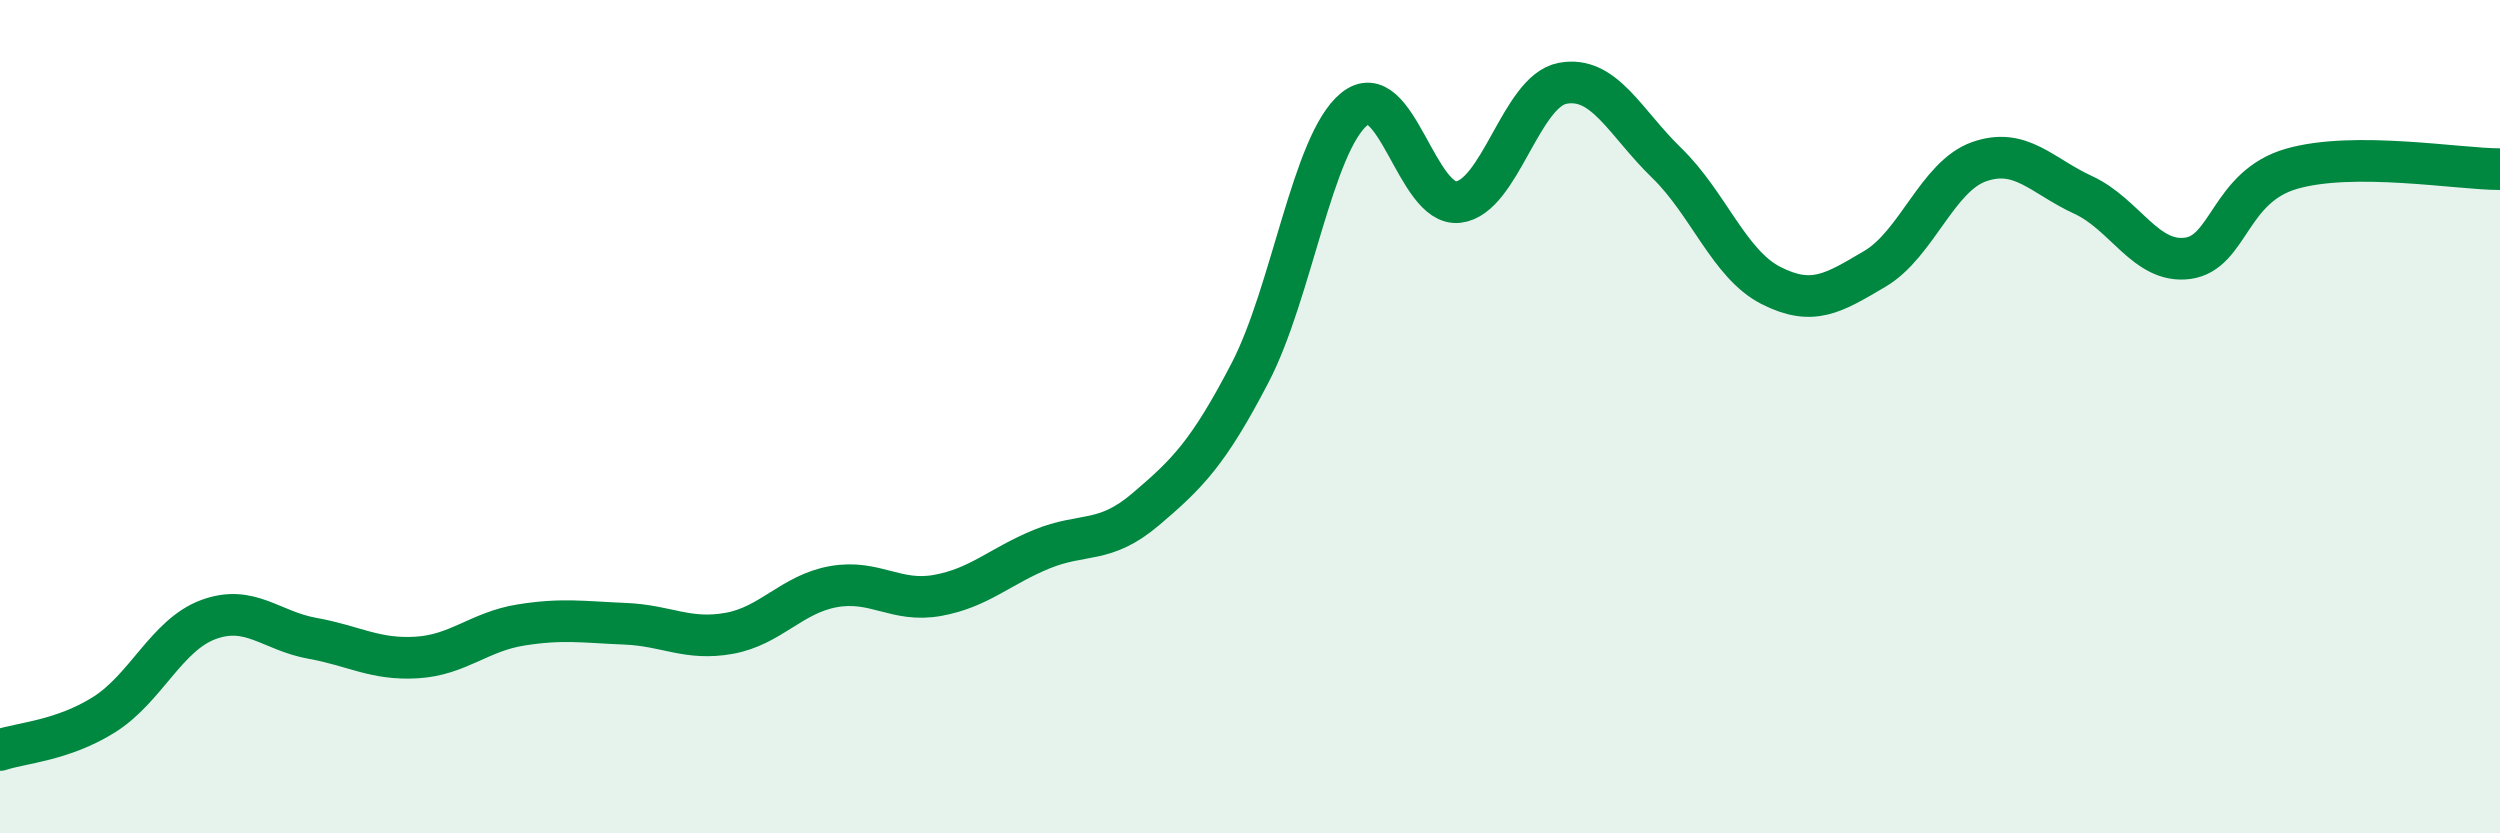
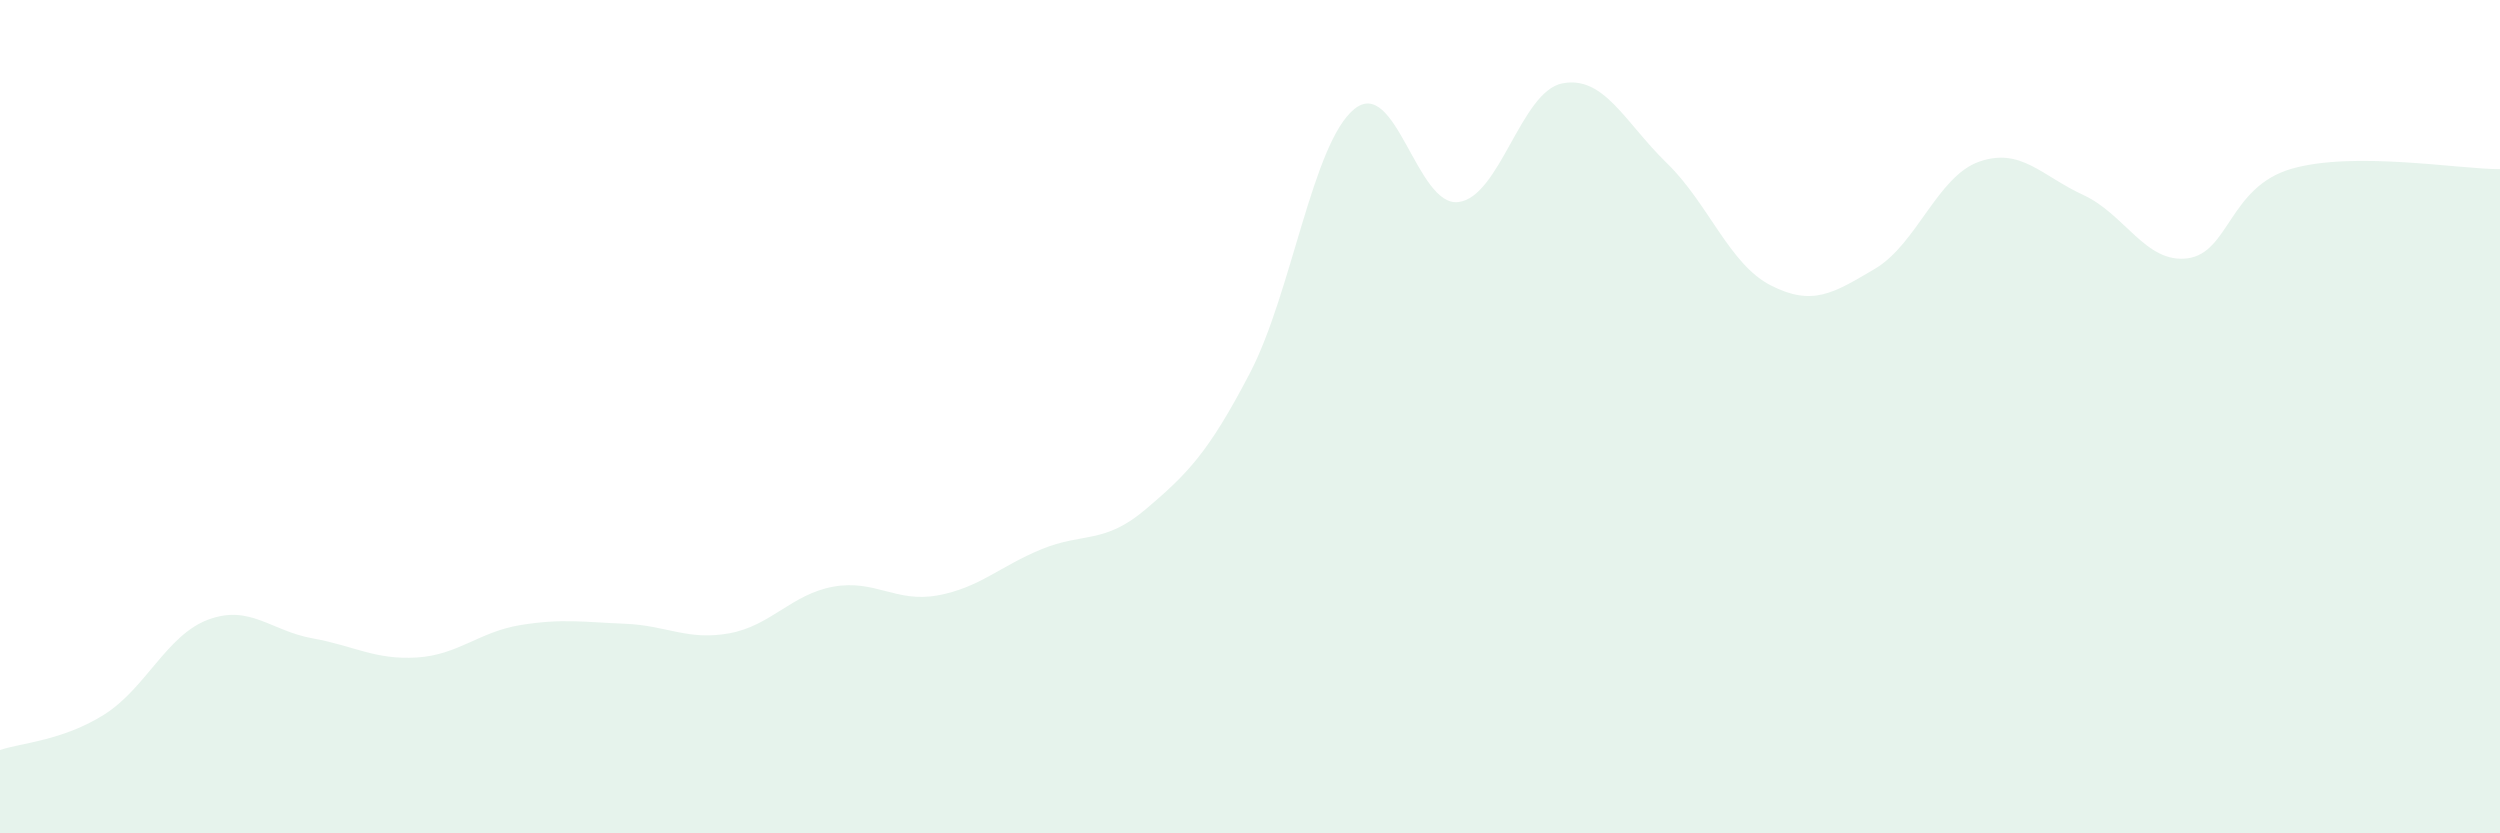
<svg xmlns="http://www.w3.org/2000/svg" width="60" height="20" viewBox="0 0 60 20">
  <path d="M 0,18 C 0.5,17.83 1.5,17.78 2.5,17.15 C 3.5,16.52 4,15.24 5,14.87 C 6,14.5 6.5,15.14 7.5,15.32 C 8.5,15.5 9,15.84 10,15.78 C 11,15.72 11.5,15.16 12.5,15 C 13.5,14.84 14,14.93 15,14.97 C 16,15.01 16.5,15.38 17.5,15.2 C 18.5,15.02 19,14.26 20,14.08 C 21,13.9 21.5,14.47 22.5,14.29 C 23.5,14.11 24,13.59 25,13.18 C 26,12.77 26.5,13.07 27.5,12.22 C 28.5,11.37 29,10.87 30,8.95 C 31,7.03 31.5,3.44 32.5,2.62 C 33.5,1.8 34,4.97 35,4.85 C 36,4.73 36.5,2.19 37.5,2 C 38.5,1.81 39,2.94 40,3.91 C 41,4.88 41.5,6.34 42.5,6.85 C 43.5,7.36 44,7.04 45,6.45 C 46,5.86 46.5,4.23 47.5,3.88 C 48.5,3.53 49,4.22 50,4.68 C 51,5.14 51.5,6.33 52.5,6.2 C 53.5,6.07 53.5,4.48 55,4.05 C 56.5,3.62 59,4.06 60,4.06L60 20L0 20Z" fill="#008740" opacity="0.1" stroke-linecap="round" stroke-linejoin="round" />
-   <path d="M 0,18 C 0.5,17.83 1.5,17.78 2.5,17.15 C 3.5,16.52 4,15.24 5,14.87 C 6,14.5 6.5,15.14 7.5,15.32 C 8.5,15.5 9,15.84 10,15.78 C 11,15.72 11.5,15.16 12.5,15 C 13.5,14.84 14,14.93 15,14.97 C 16,15.01 16.5,15.38 17.5,15.2 C 18.5,15.02 19,14.26 20,14.08 C 21,13.9 21.5,14.47 22.5,14.29 C 23.5,14.11 24,13.59 25,13.18 C 26,12.77 26.5,13.07 27.5,12.22 C 28.5,11.37 29,10.87 30,8.95 C 31,7.03 31.5,3.44 32.5,2.62 C 33.5,1.8 34,4.97 35,4.85 C 36,4.73 36.5,2.19 37.5,2 C 38.5,1.81 39,2.94 40,3.91 C 41,4.88 41.5,6.34 42.5,6.85 C 43.5,7.36 44,7.04 45,6.45 C 46,5.86 46.5,4.23 47.5,3.88 C 48.5,3.53 49,4.22 50,4.68 C 51,5.14 51.5,6.33 52.5,6.2 C 53.5,6.07 53.5,4.48 55,4.05 C 56.5,3.62 59,4.06 60,4.06" stroke="#008740" stroke-width="1" fill="none" stroke-linecap="round" stroke-linejoin="round" />
</svg>